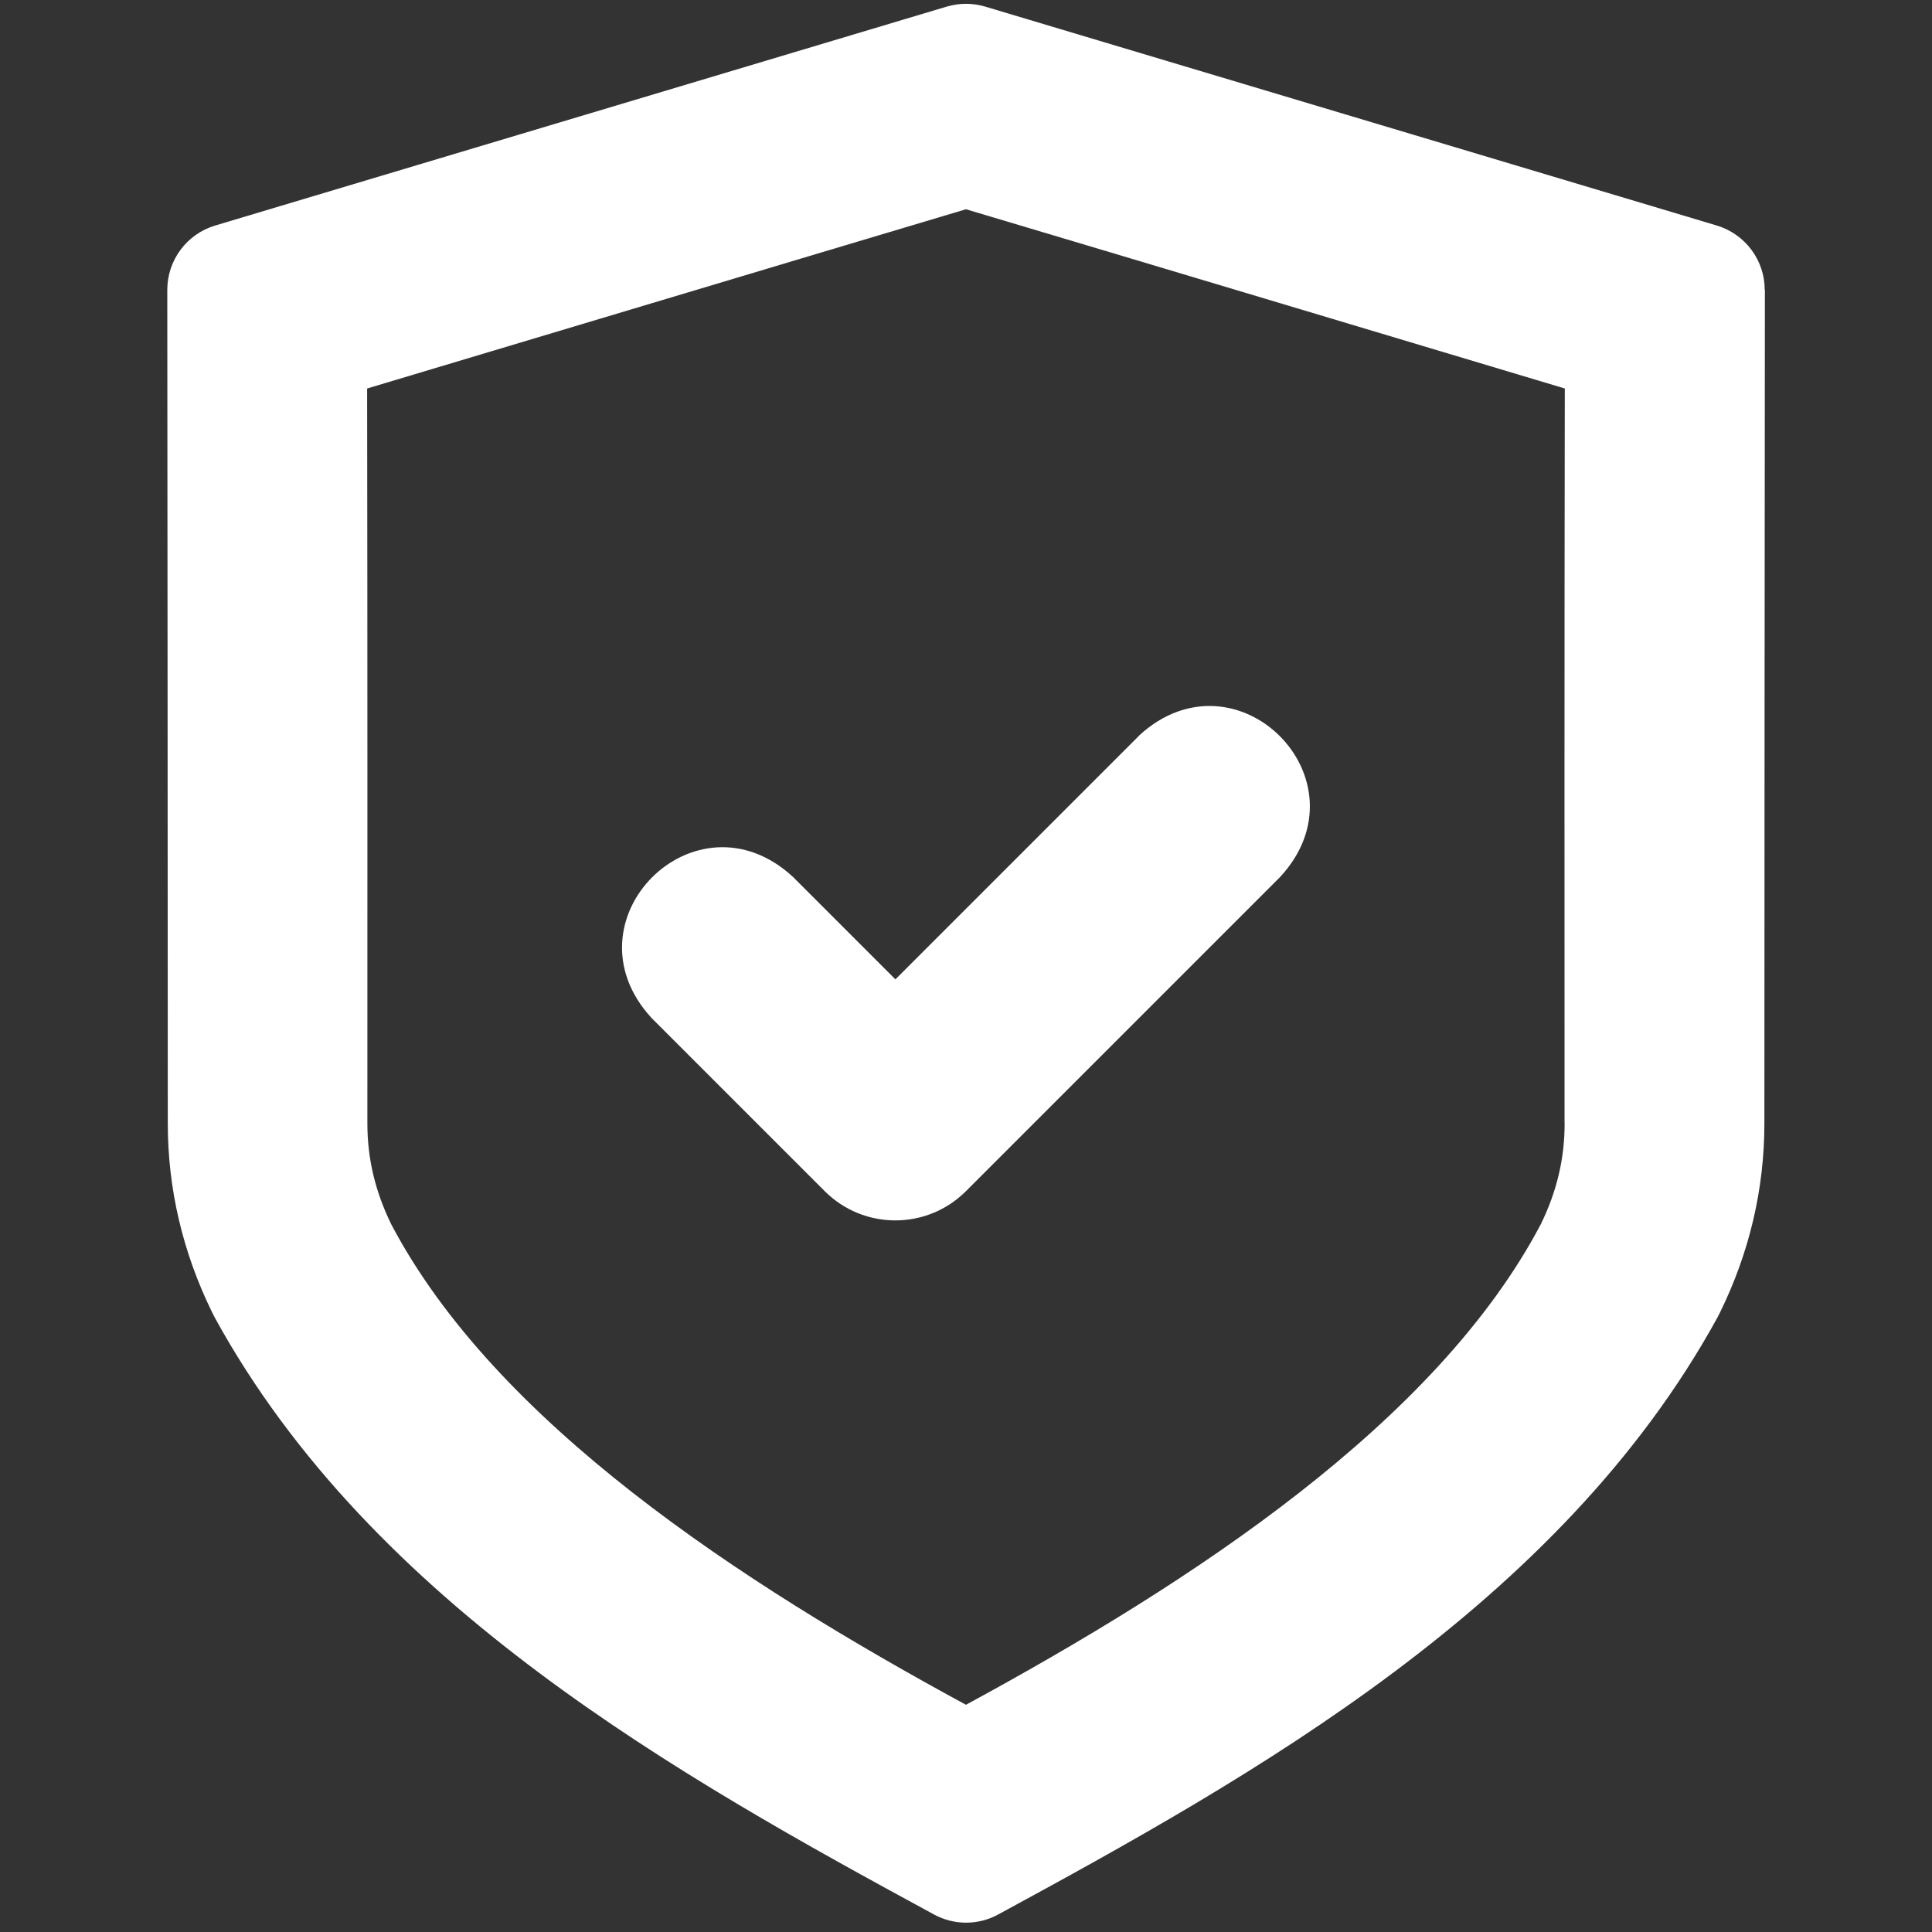
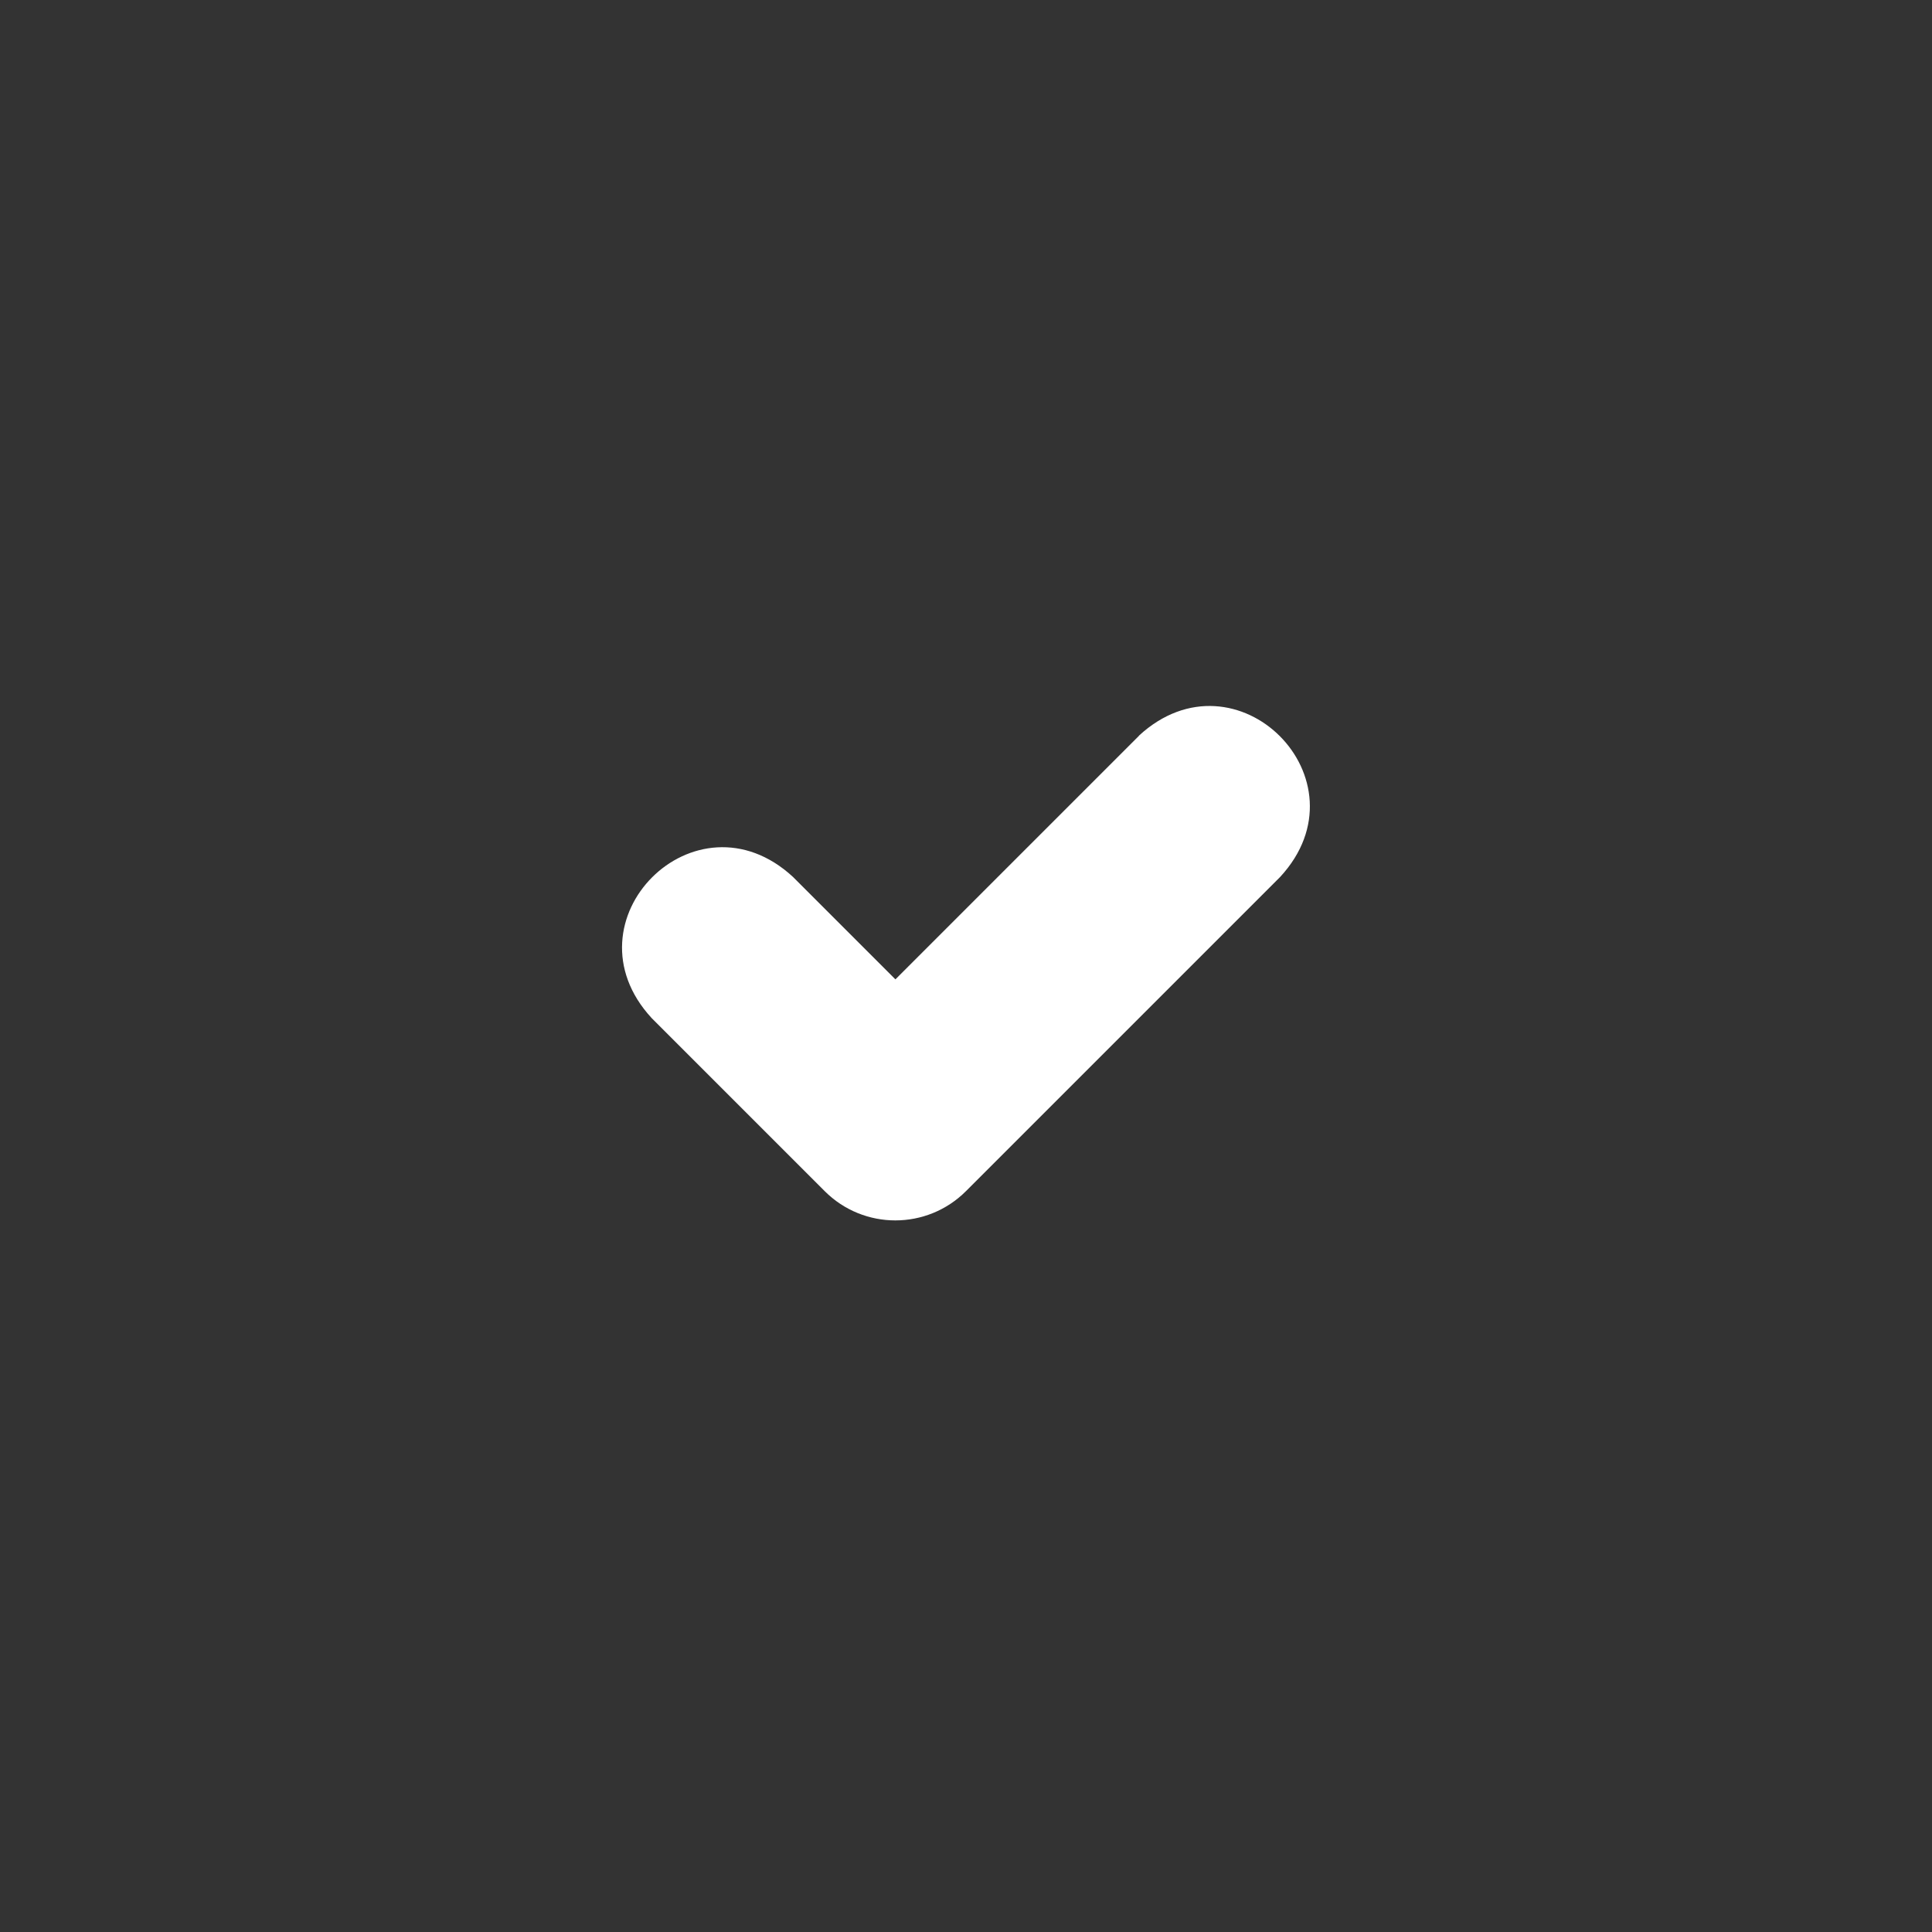
<svg xmlns="http://www.w3.org/2000/svg" viewBox="0 0 227.87 227.87" data-sanitized-data-name="Calque 2" data-name="Calque 2" id="Calque_2">
  <rect x="0" y="0" width="227.87" height="227.87" fill="#333333" stroke="none" />
  <defs>
    <style>
      .cls-1 {
        fill: none;
      }

      .cls-2 {
        fill: #fff;
      }
    </style>
  </defs>
  <g data-sanitized-data-name="Calque 1" data-name="Calque 1" id="Calque_1-2">
-     <rect height="227.87" width="227.87" class="cls-1" />
    <g>
      <path d="M134.34,86.78l-28.73,28.73-12.08-12.08c-11.48-10.61-27.27,5.17-16.66,16.66,4.94,4.94,15.54,15.55,20.4,20.4,4.6,4.6,12.06,4.6,16.66,0,5.5-5.5,31.05-31.05,37.06-37.06,10.6-11.47-5.16-27.27-16.66-16.66Z" class="cls-2" />
-       <path d="M208.14,34.19c0-3.5-2.3-6.58-5.65-7.59L116.2,.78c-1.48-.44-3.06-.44-4.54,0L25.38,26.6c-3.35,1-5.65,4.09-5.65,7.59,.02,19.06,.06,78.93,.06,98.32,0,7.71,1.76,15.19,5.22,22.26,.08,.16,.24,.47,.32,.63,18.61,33.94,54.87,54.14,84.84,70.41,2.36,1.28,5.2,1.28,7.55,0,29.97-16.27,66.22-36.47,84.84-70.41,.08-.16,.24-.47,.32-.63,3.46-7.06,5.22-14.55,5.22-22.26,0-19.39,.04-79.25,.06-98.32Zm-23.6,98.33c0,4.12-.92,8.02-2.82,11.89-12.33,23.38-41.08,42.17-67.79,56.66-26.71-14.49-55.46-33.28-67.78-56.66-1.9-3.88-2.82-7.77-2.82-11.89,0-25.83,.02-55.82-.03-86.7,23.51-7.03,47.19-14.15,70.63-21.14,23.45,6.99,47.12,14.1,70.63,21.14-.05,30.89-.04,60.87-.03,86.7Z" class="cls-2" />
    </g>
  </g>
</svg>